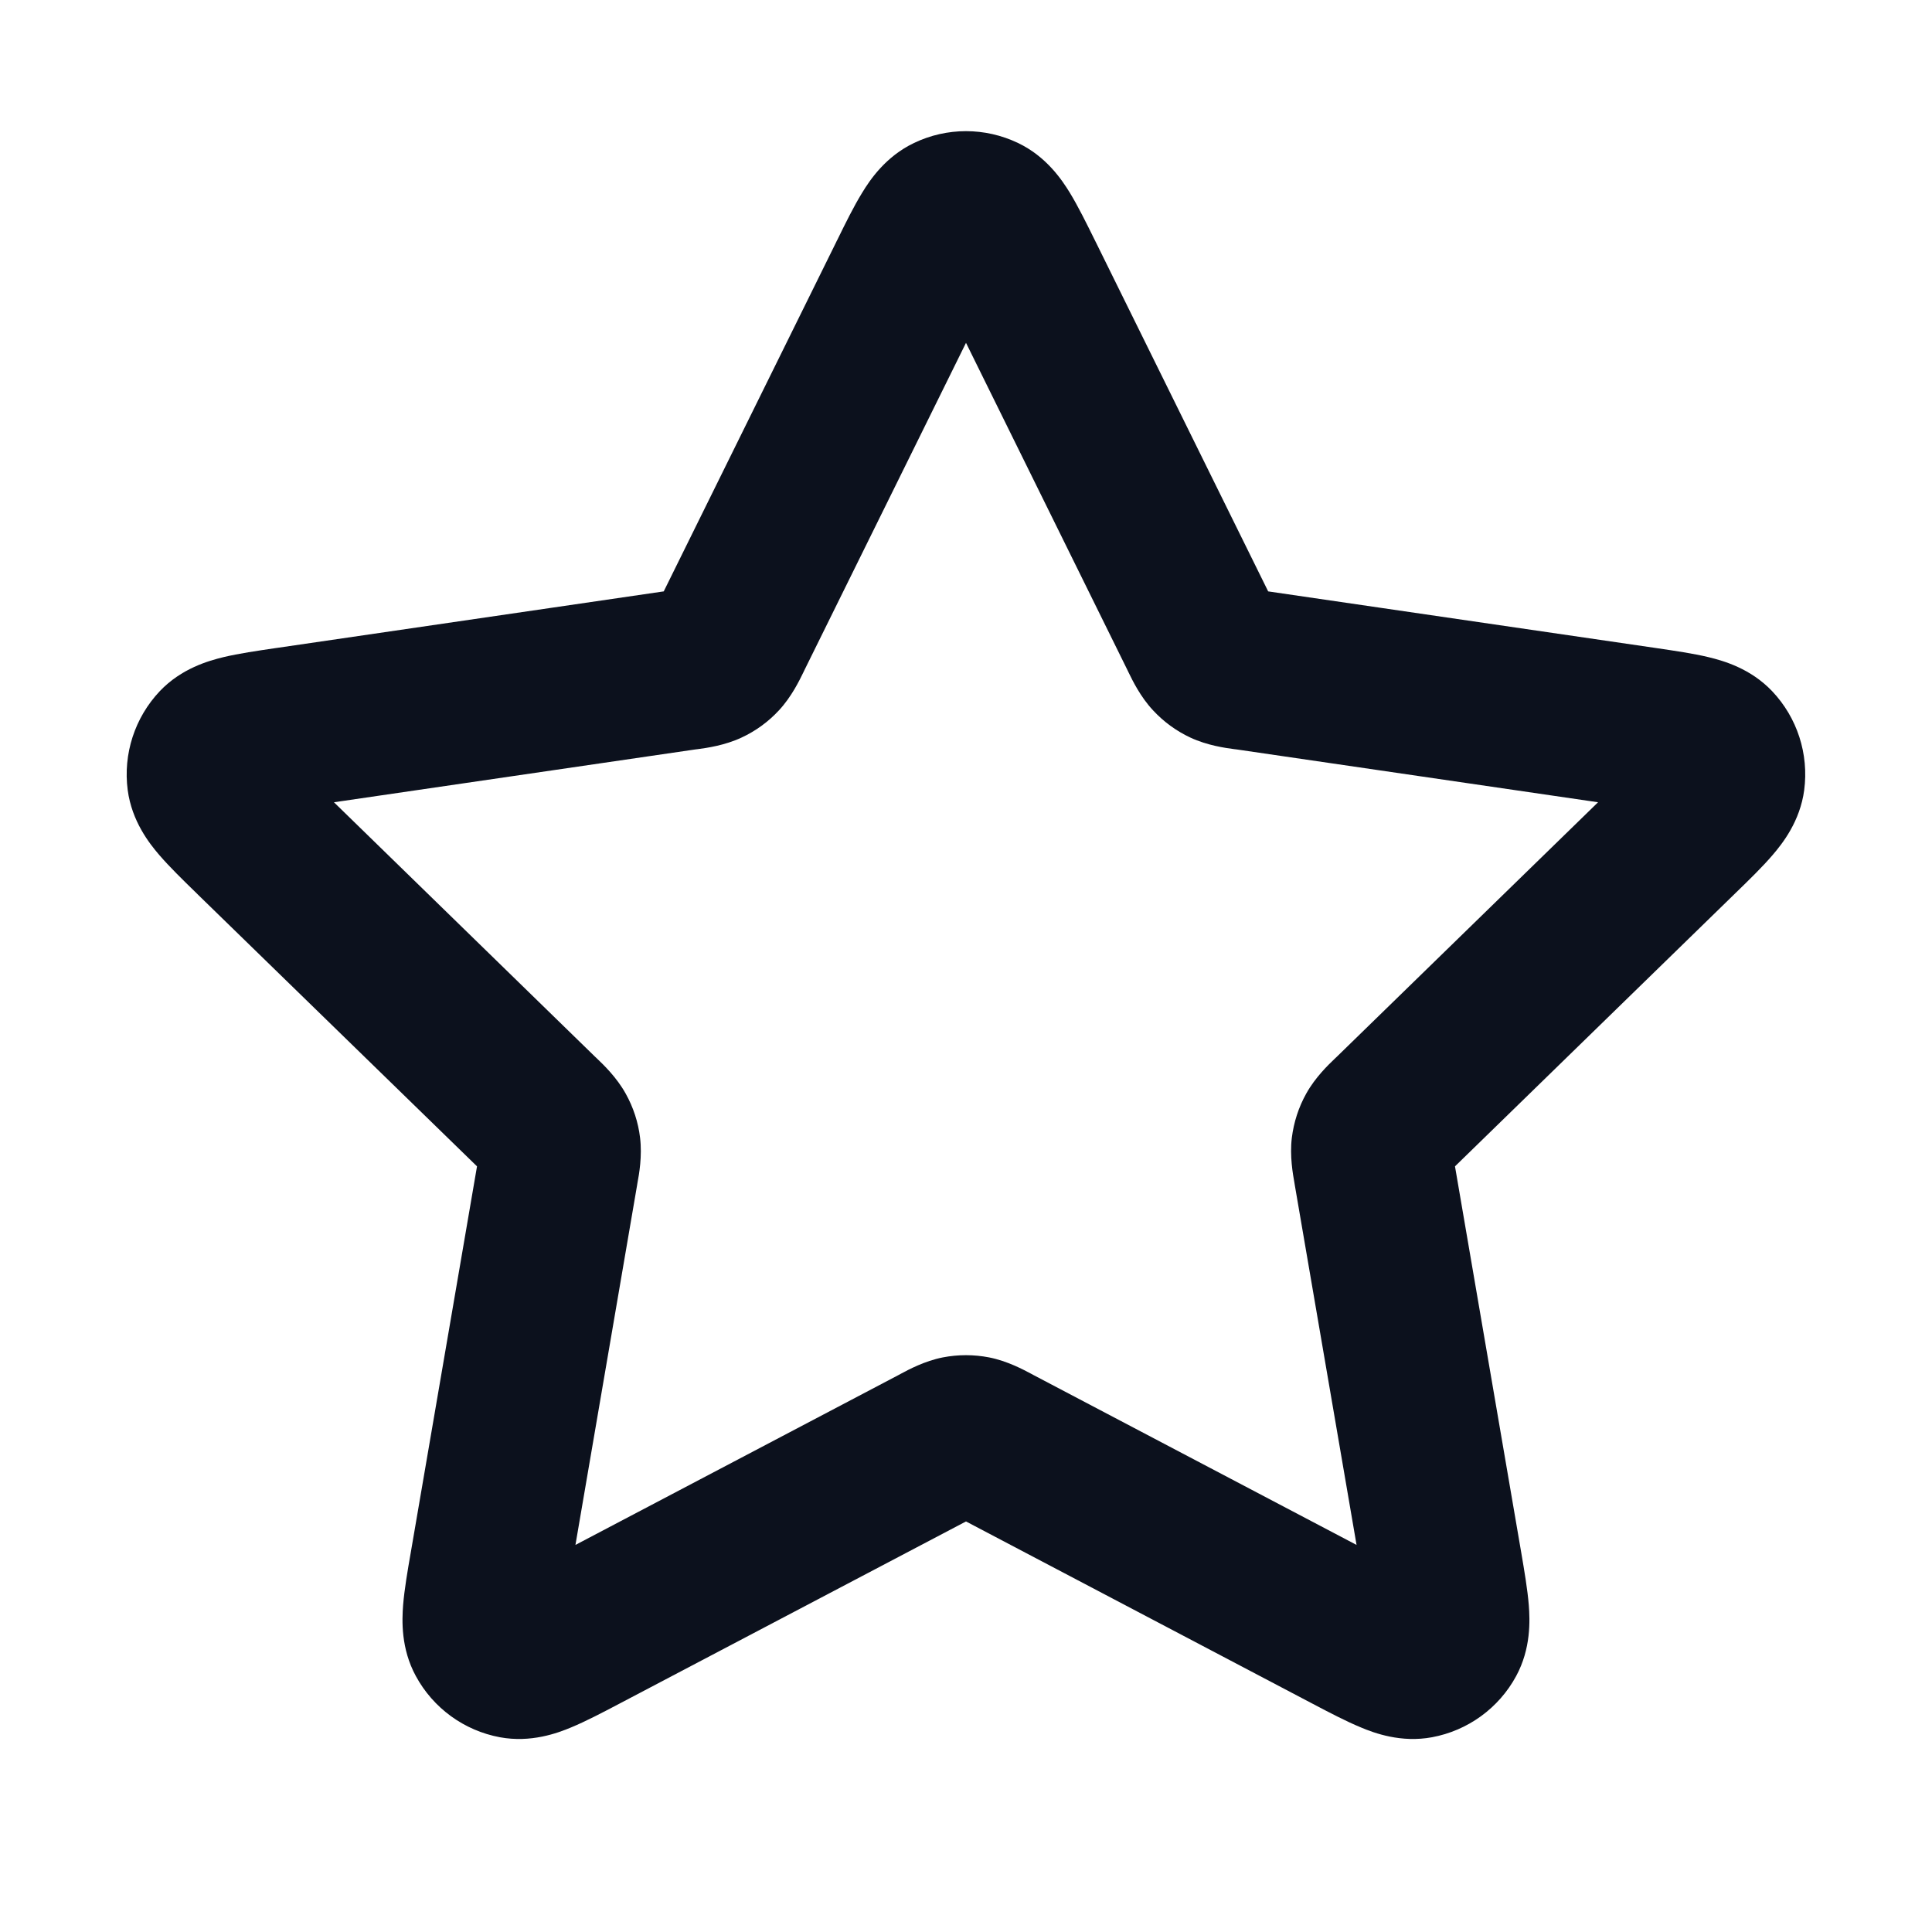
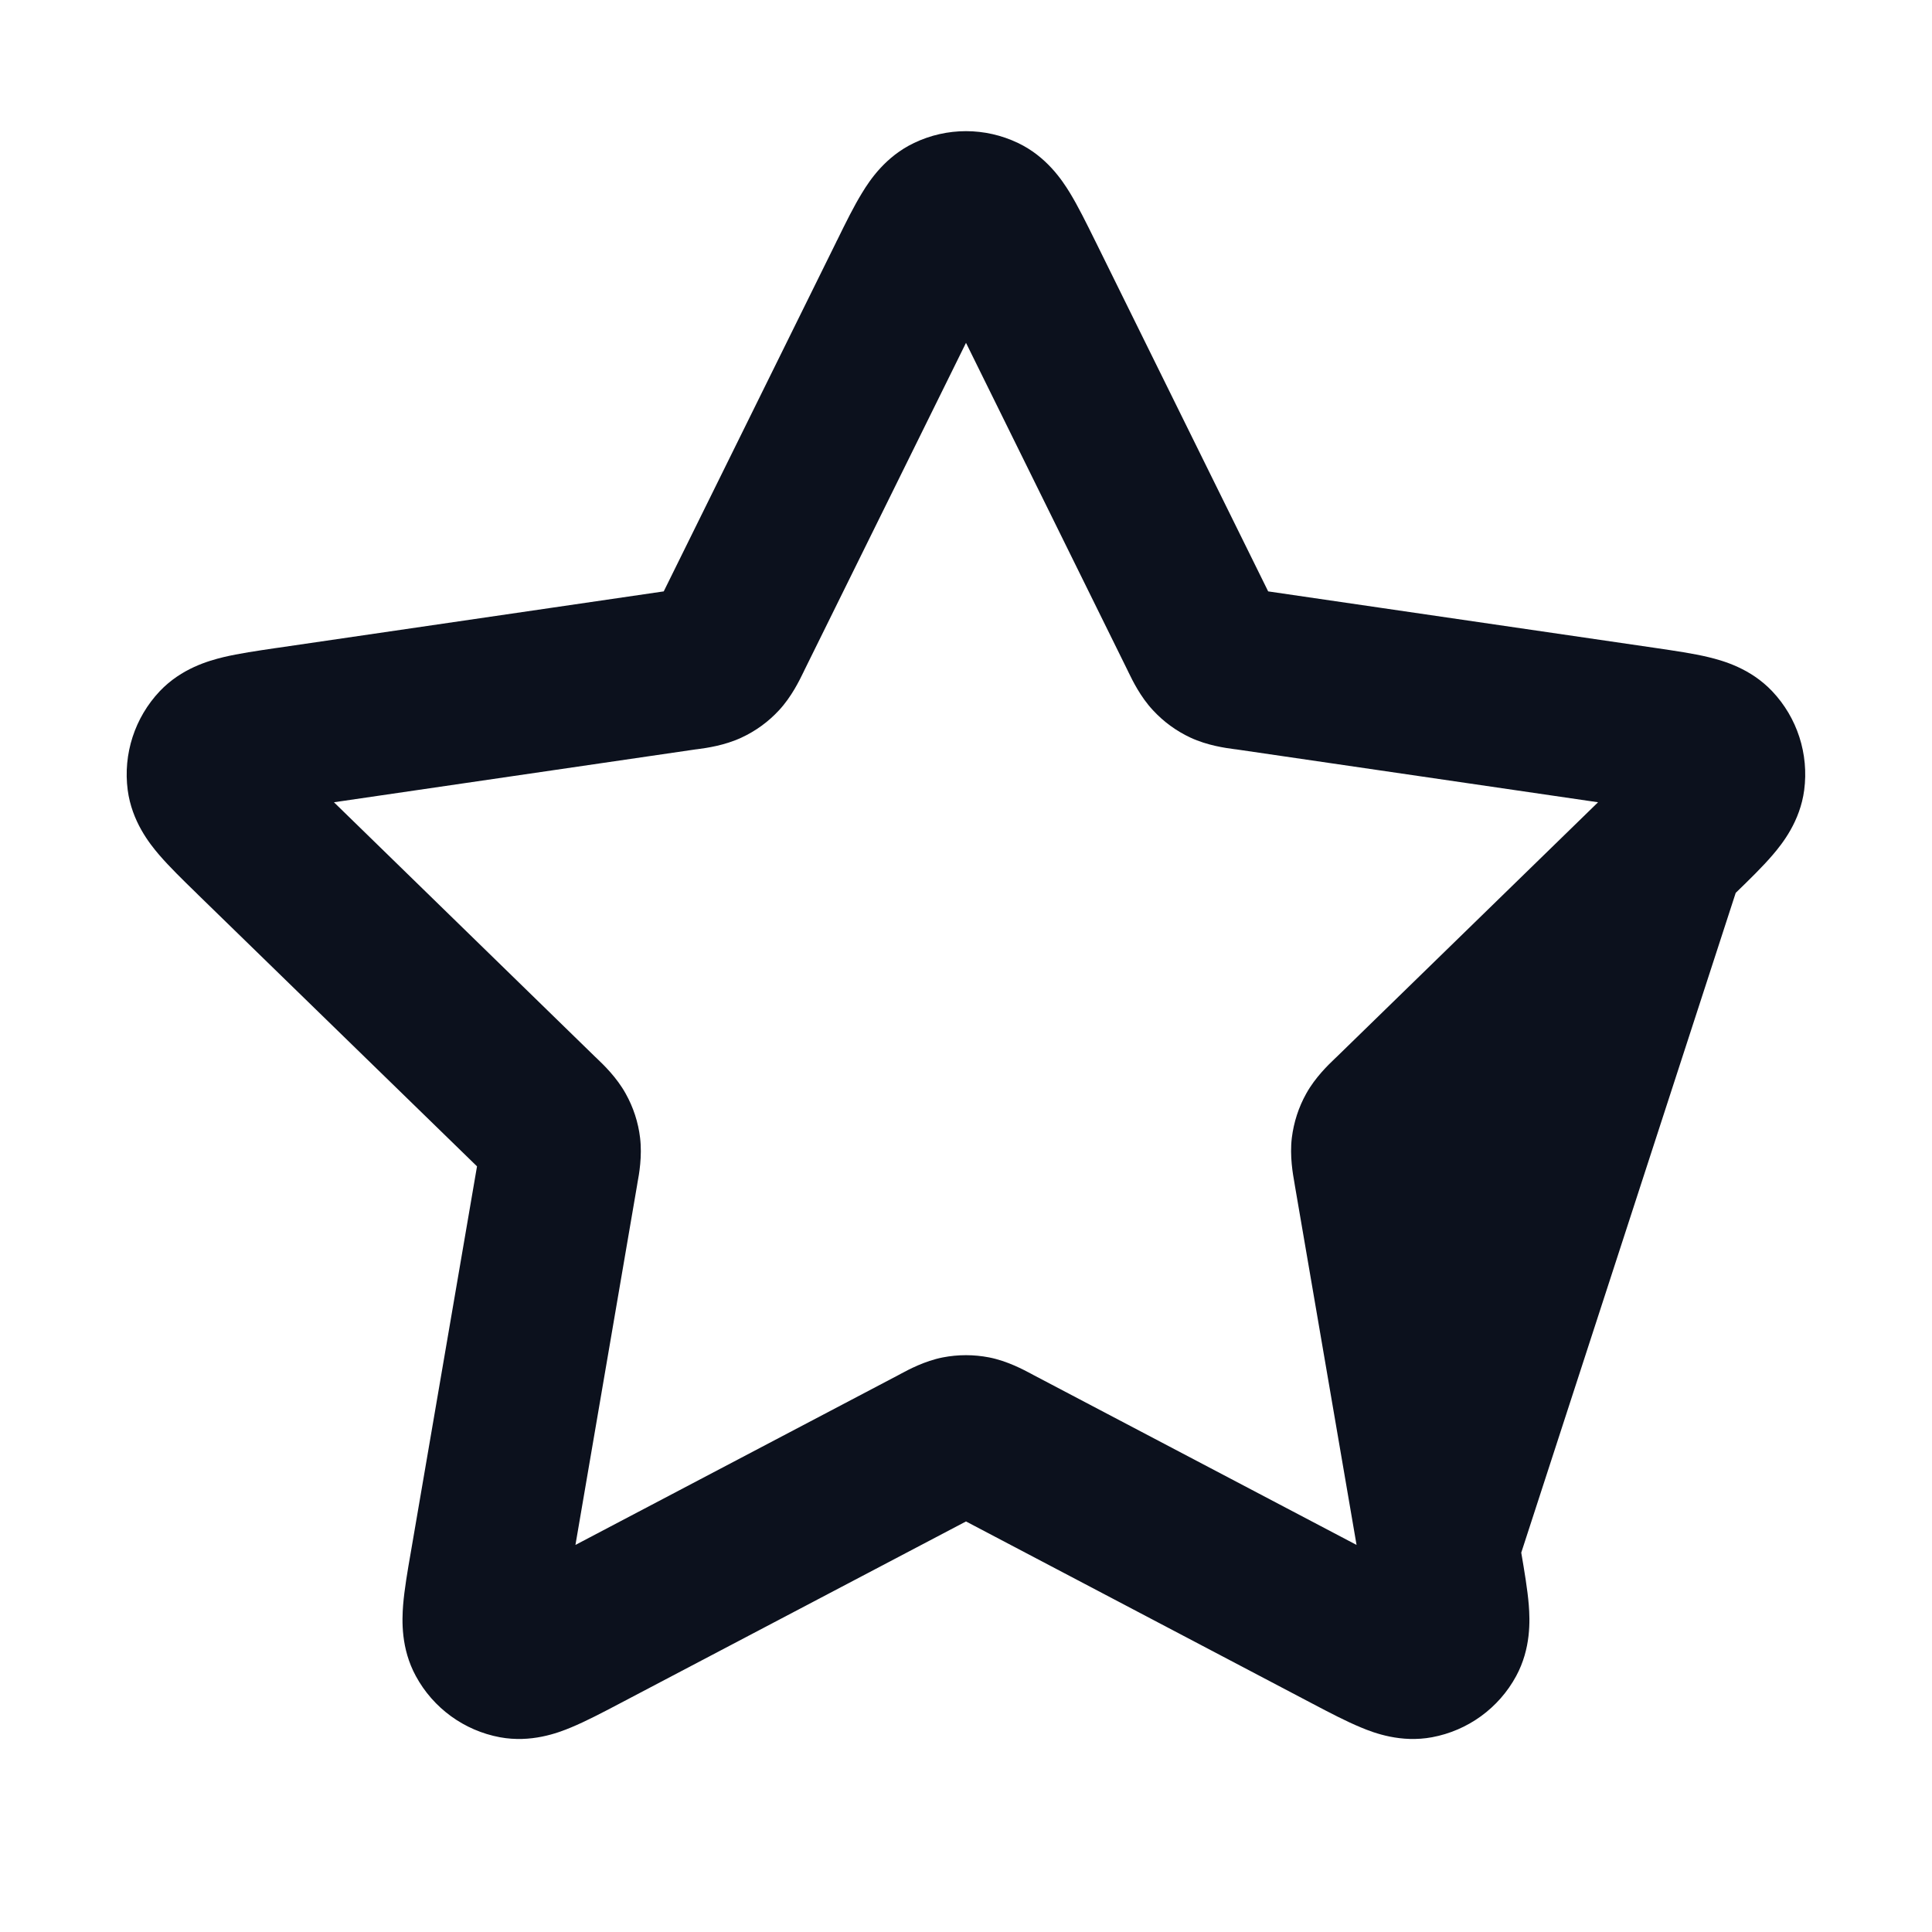
<svg xmlns="http://www.w3.org/2000/svg" width="20" height="20" viewBox="0 0 20 20" fill="none">
-   <path fill-rule="evenodd" clip-rule="evenodd" d="M9.462 1.48C9.802 1.317 10.197 1.317 10.538 1.48C10.832 1.62 10.994 1.863 11.076 1.997C11.16 2.135 11.247 2.311 11.332 2.483C11.336 2.491 11.34 2.5 11.345 2.509L13.128 6.122L17.147 6.709C17.336 6.737 17.53 6.765 17.687 6.803C17.84 6.84 18.121 6.919 18.345 7.155C18.605 7.429 18.726 7.805 18.677 8.179C18.634 8.502 18.453 8.731 18.351 8.85C18.246 8.973 18.105 9.11 17.968 9.243L15.062 12.074L15.748 16.073C15.78 16.261 15.813 16.455 15.826 16.616C15.838 16.773 15.85 17.065 15.695 17.351C15.515 17.683 15.195 17.915 14.824 17.984C14.504 18.043 14.229 17.942 14.085 17.881C13.935 17.819 13.761 17.728 13.592 17.639L10 15.75L6.407 17.639C6.238 17.728 6.064 17.819 5.915 17.881C5.77 17.942 5.496 18.043 5.175 17.984C4.805 17.915 4.485 17.683 4.305 17.351C4.149 17.065 4.161 16.773 4.173 16.616C4.186 16.455 4.219 16.261 4.252 16.073L4.938 12.074L2.052 9.264C2.045 9.257 2.038 9.25 2.031 9.243C1.894 9.11 1.754 8.973 1.648 8.85C1.546 8.731 1.365 8.502 1.322 8.179C1.273 7.805 1.395 7.429 1.654 7.155C1.878 6.919 2.16 6.84 2.312 6.803C2.47 6.765 2.664 6.737 2.853 6.709C2.862 6.708 2.872 6.706 2.882 6.705L6.871 6.122L8.655 2.509C8.659 2.5 8.663 2.491 8.668 2.483C8.752 2.311 8.839 2.135 8.924 1.997C9.005 1.863 9.168 1.62 9.462 1.48ZM6.785 6.294C6.785 6.295 6.785 6.295 6.785 6.294V6.294ZM7.062 6.093C7.062 6.093 7.062 6.093 7.062 6.093V6.093ZM15.03 11.884C15.03 11.884 15.03 11.884 15.03 11.884V11.884ZM10 3.549L8.327 6.938C8.324 6.945 8.32 6.952 8.316 6.961C8.276 7.043 8.194 7.213 8.064 7.353C7.954 7.472 7.822 7.568 7.675 7.636C7.501 7.717 7.314 7.743 7.224 7.755C7.214 7.756 7.206 7.757 7.199 7.758L3.457 8.305L6.163 10.942C6.168 10.947 6.175 10.952 6.181 10.959C6.247 11.022 6.384 11.153 6.477 11.321C6.556 11.462 6.607 11.618 6.626 11.778C6.649 11.969 6.616 12.155 6.599 12.245C6.598 12.254 6.596 12.263 6.595 12.27L5.957 15.993L9.302 14.234C9.308 14.23 9.315 14.226 9.324 14.222C9.404 14.179 9.571 14.089 9.759 14.052C9.918 14.021 10.081 14.021 10.24 14.052C10.428 14.089 10.595 14.179 10.676 14.222C10.684 14.226 10.691 14.23 10.698 14.234L14.043 15.993L13.404 12.27C13.403 12.263 13.402 12.254 13.4 12.245C13.384 12.155 13.35 11.969 13.373 11.778C13.393 11.618 13.443 11.462 13.522 11.321C13.615 11.153 13.752 11.022 13.818 10.959C13.825 10.953 13.831 10.947 13.836 10.942L16.543 8.305L12.801 7.758C12.793 7.757 12.785 7.756 12.776 7.755C12.685 7.743 12.498 7.717 12.324 7.636C12.178 7.568 12.046 7.472 11.936 7.353C11.805 7.213 11.723 7.043 11.683 6.961C11.679 6.952 11.676 6.945 11.672 6.938L10 3.549Z" fill="#0C111D" />
+   <path fill-rule="evenodd" clip-rule="evenodd" d="M9.462 1.48C9.802 1.317 10.197 1.317 10.538 1.48C10.832 1.62 10.994 1.863 11.076 1.997C11.16 2.135 11.247 2.311 11.332 2.483C11.336 2.491 11.34 2.5 11.345 2.509L13.128 6.122L17.147 6.709C17.336 6.737 17.53 6.765 17.687 6.803C17.84 6.84 18.121 6.919 18.345 7.155C18.605 7.429 18.726 7.805 18.677 8.179C18.634 8.502 18.453 8.731 18.351 8.85C18.246 8.973 18.105 9.11 17.968 9.243L15.748 16.073C15.78 16.261 15.813 16.455 15.826 16.616C15.838 16.773 15.85 17.065 15.695 17.351C15.515 17.683 15.195 17.915 14.824 17.984C14.504 18.043 14.229 17.942 14.085 17.881C13.935 17.819 13.761 17.728 13.592 17.639L10 15.75L6.407 17.639C6.238 17.728 6.064 17.819 5.915 17.881C5.77 17.942 5.496 18.043 5.175 17.984C4.805 17.915 4.485 17.683 4.305 17.351C4.149 17.065 4.161 16.773 4.173 16.616C4.186 16.455 4.219 16.261 4.252 16.073L4.938 12.074L2.052 9.264C2.045 9.257 2.038 9.25 2.031 9.243C1.894 9.11 1.754 8.973 1.648 8.85C1.546 8.731 1.365 8.502 1.322 8.179C1.273 7.805 1.395 7.429 1.654 7.155C1.878 6.919 2.16 6.84 2.312 6.803C2.47 6.765 2.664 6.737 2.853 6.709C2.862 6.708 2.872 6.706 2.882 6.705L6.871 6.122L8.655 2.509C8.659 2.5 8.663 2.491 8.668 2.483C8.752 2.311 8.839 2.135 8.924 1.997C9.005 1.863 9.168 1.62 9.462 1.48ZM6.785 6.294C6.785 6.295 6.785 6.295 6.785 6.294V6.294ZM7.062 6.093C7.062 6.093 7.062 6.093 7.062 6.093V6.093ZM15.03 11.884C15.03 11.884 15.03 11.884 15.03 11.884V11.884ZM10 3.549L8.327 6.938C8.324 6.945 8.32 6.952 8.316 6.961C8.276 7.043 8.194 7.213 8.064 7.353C7.954 7.472 7.822 7.568 7.675 7.636C7.501 7.717 7.314 7.743 7.224 7.755C7.214 7.756 7.206 7.757 7.199 7.758L3.457 8.305L6.163 10.942C6.168 10.947 6.175 10.952 6.181 10.959C6.247 11.022 6.384 11.153 6.477 11.321C6.556 11.462 6.607 11.618 6.626 11.778C6.649 11.969 6.616 12.155 6.599 12.245C6.598 12.254 6.596 12.263 6.595 12.27L5.957 15.993L9.302 14.234C9.308 14.23 9.315 14.226 9.324 14.222C9.404 14.179 9.571 14.089 9.759 14.052C9.918 14.021 10.081 14.021 10.24 14.052C10.428 14.089 10.595 14.179 10.676 14.222C10.684 14.226 10.691 14.23 10.698 14.234L14.043 15.993L13.404 12.27C13.403 12.263 13.402 12.254 13.4 12.245C13.384 12.155 13.35 11.969 13.373 11.778C13.393 11.618 13.443 11.462 13.522 11.321C13.615 11.153 13.752 11.022 13.818 10.959C13.825 10.953 13.831 10.947 13.836 10.942L16.543 8.305L12.801 7.758C12.793 7.757 12.785 7.756 12.776 7.755C12.685 7.743 12.498 7.717 12.324 7.636C12.178 7.568 12.046 7.472 11.936 7.353C11.805 7.213 11.723 7.043 11.683 6.961C11.679 6.952 11.676 6.945 11.672 6.938L10 3.549Z" fill="#0C111D" />
</svg>